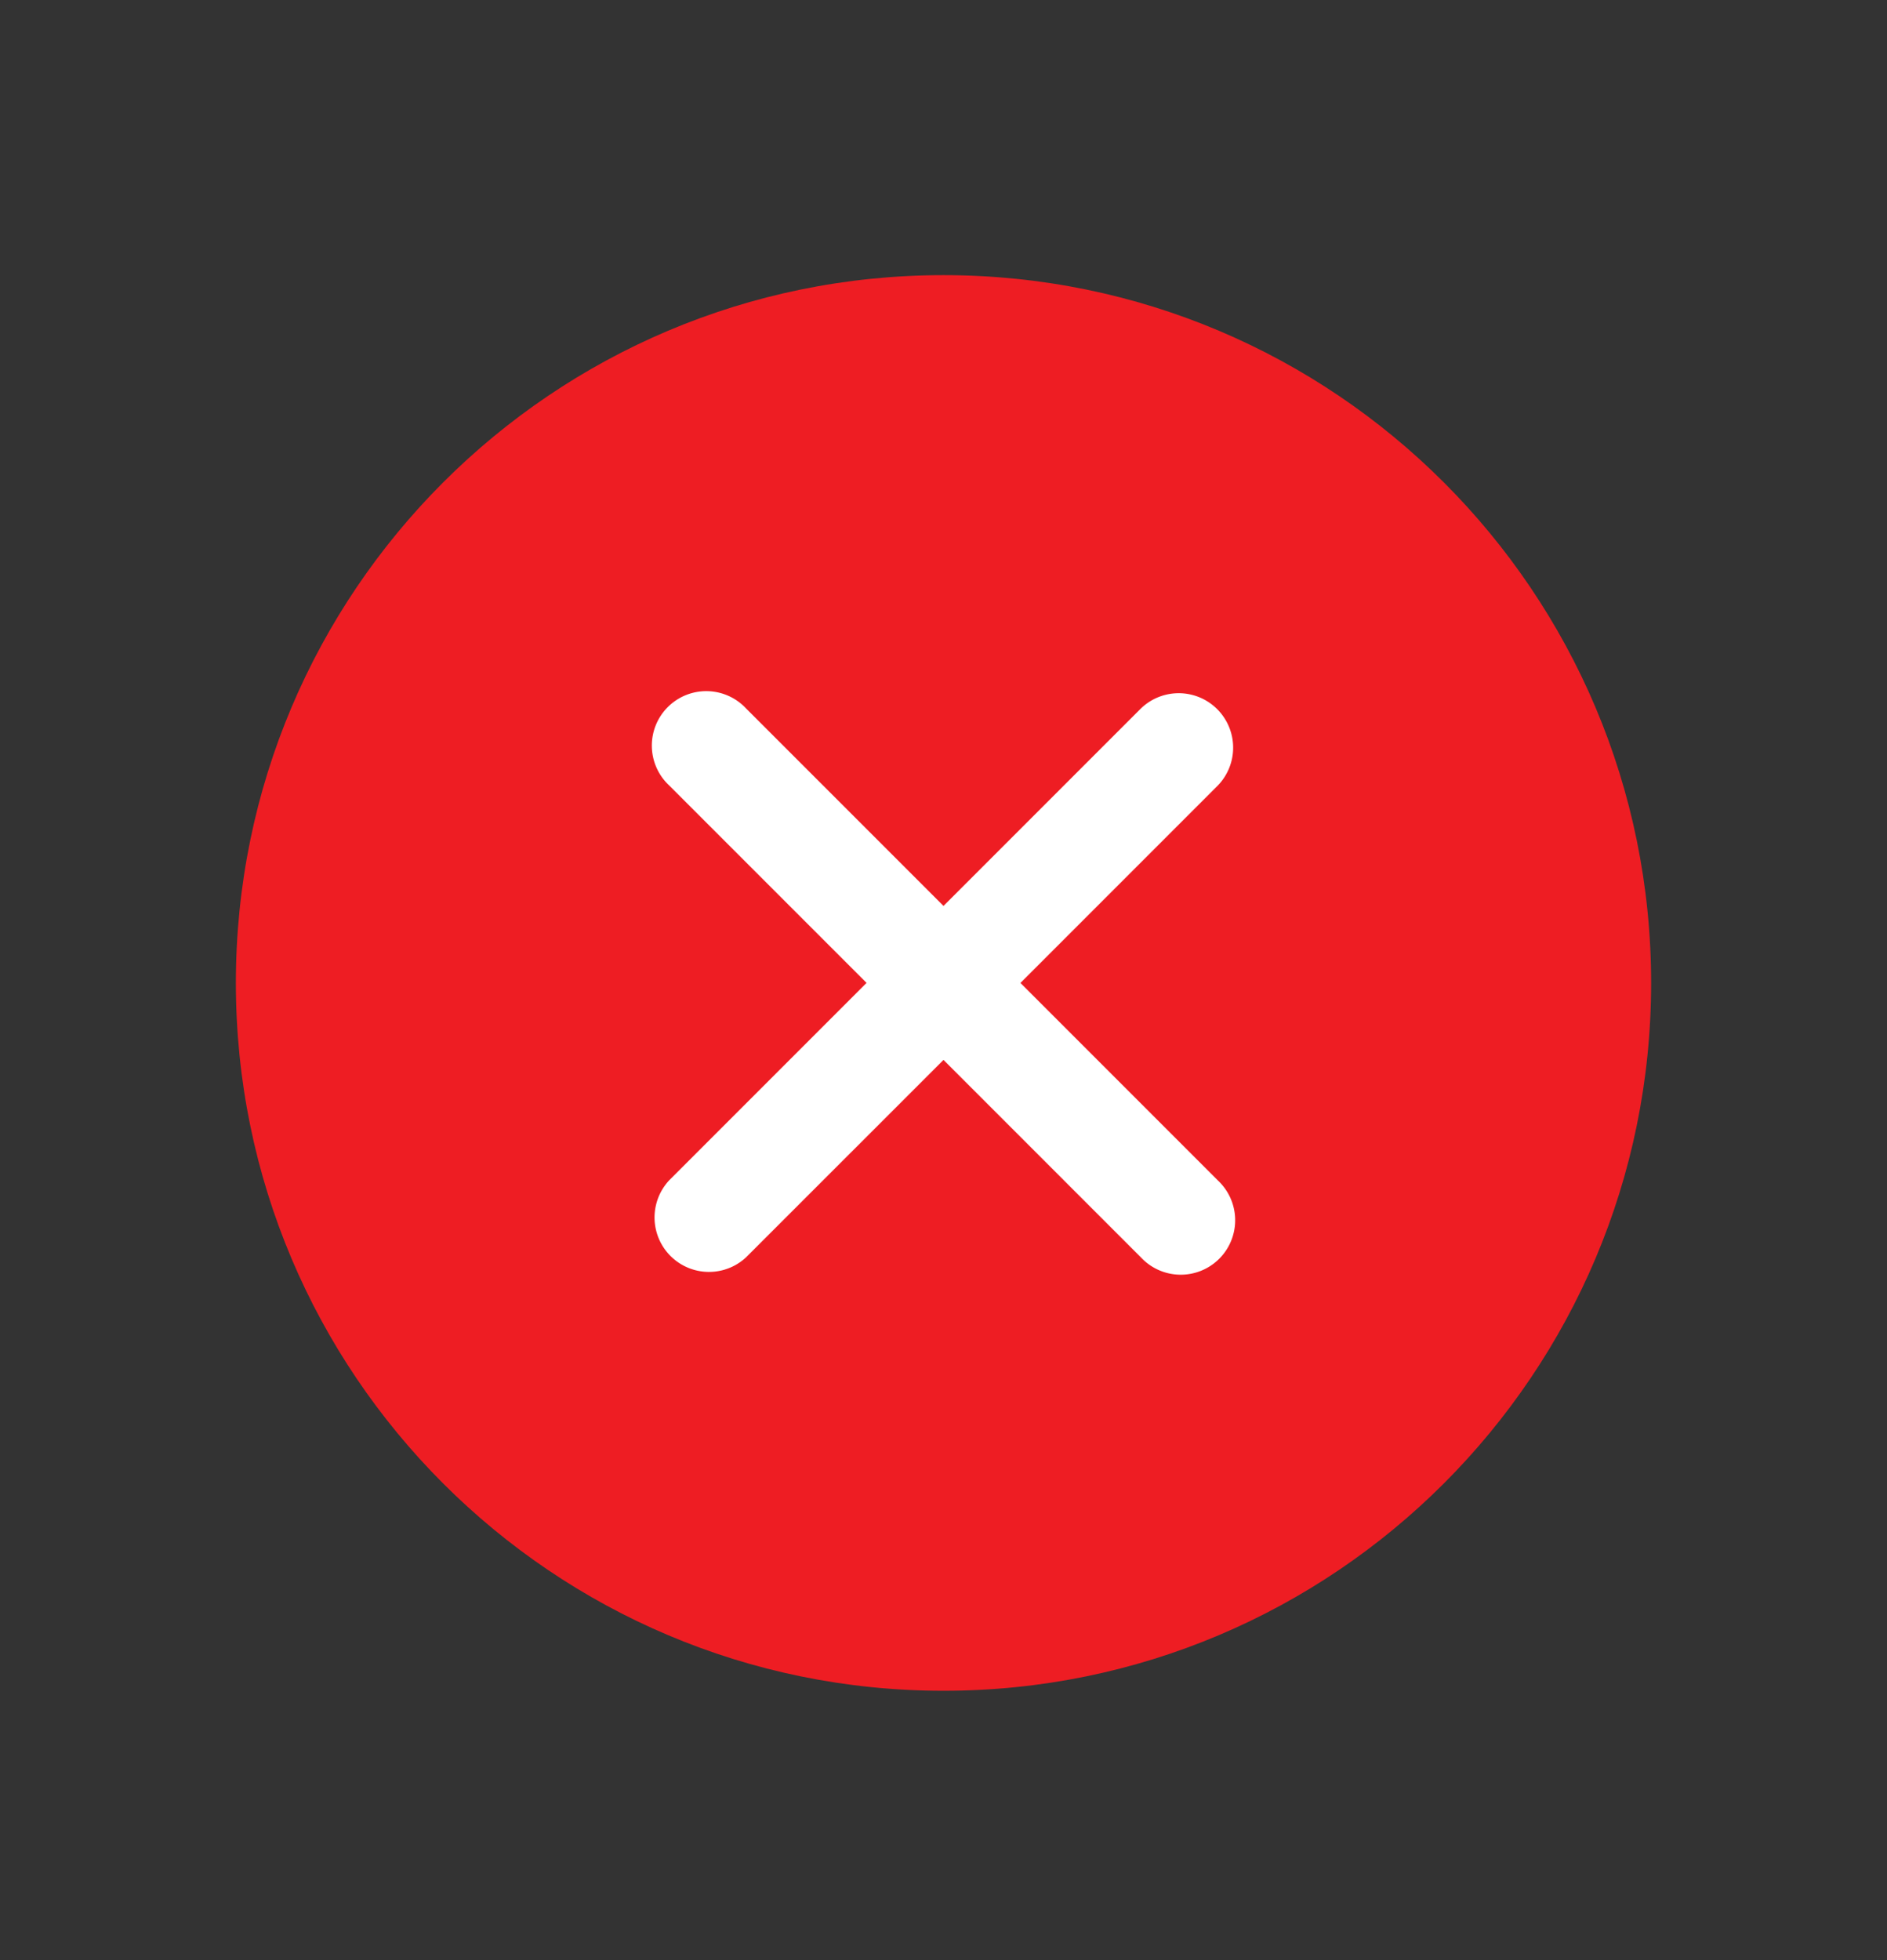
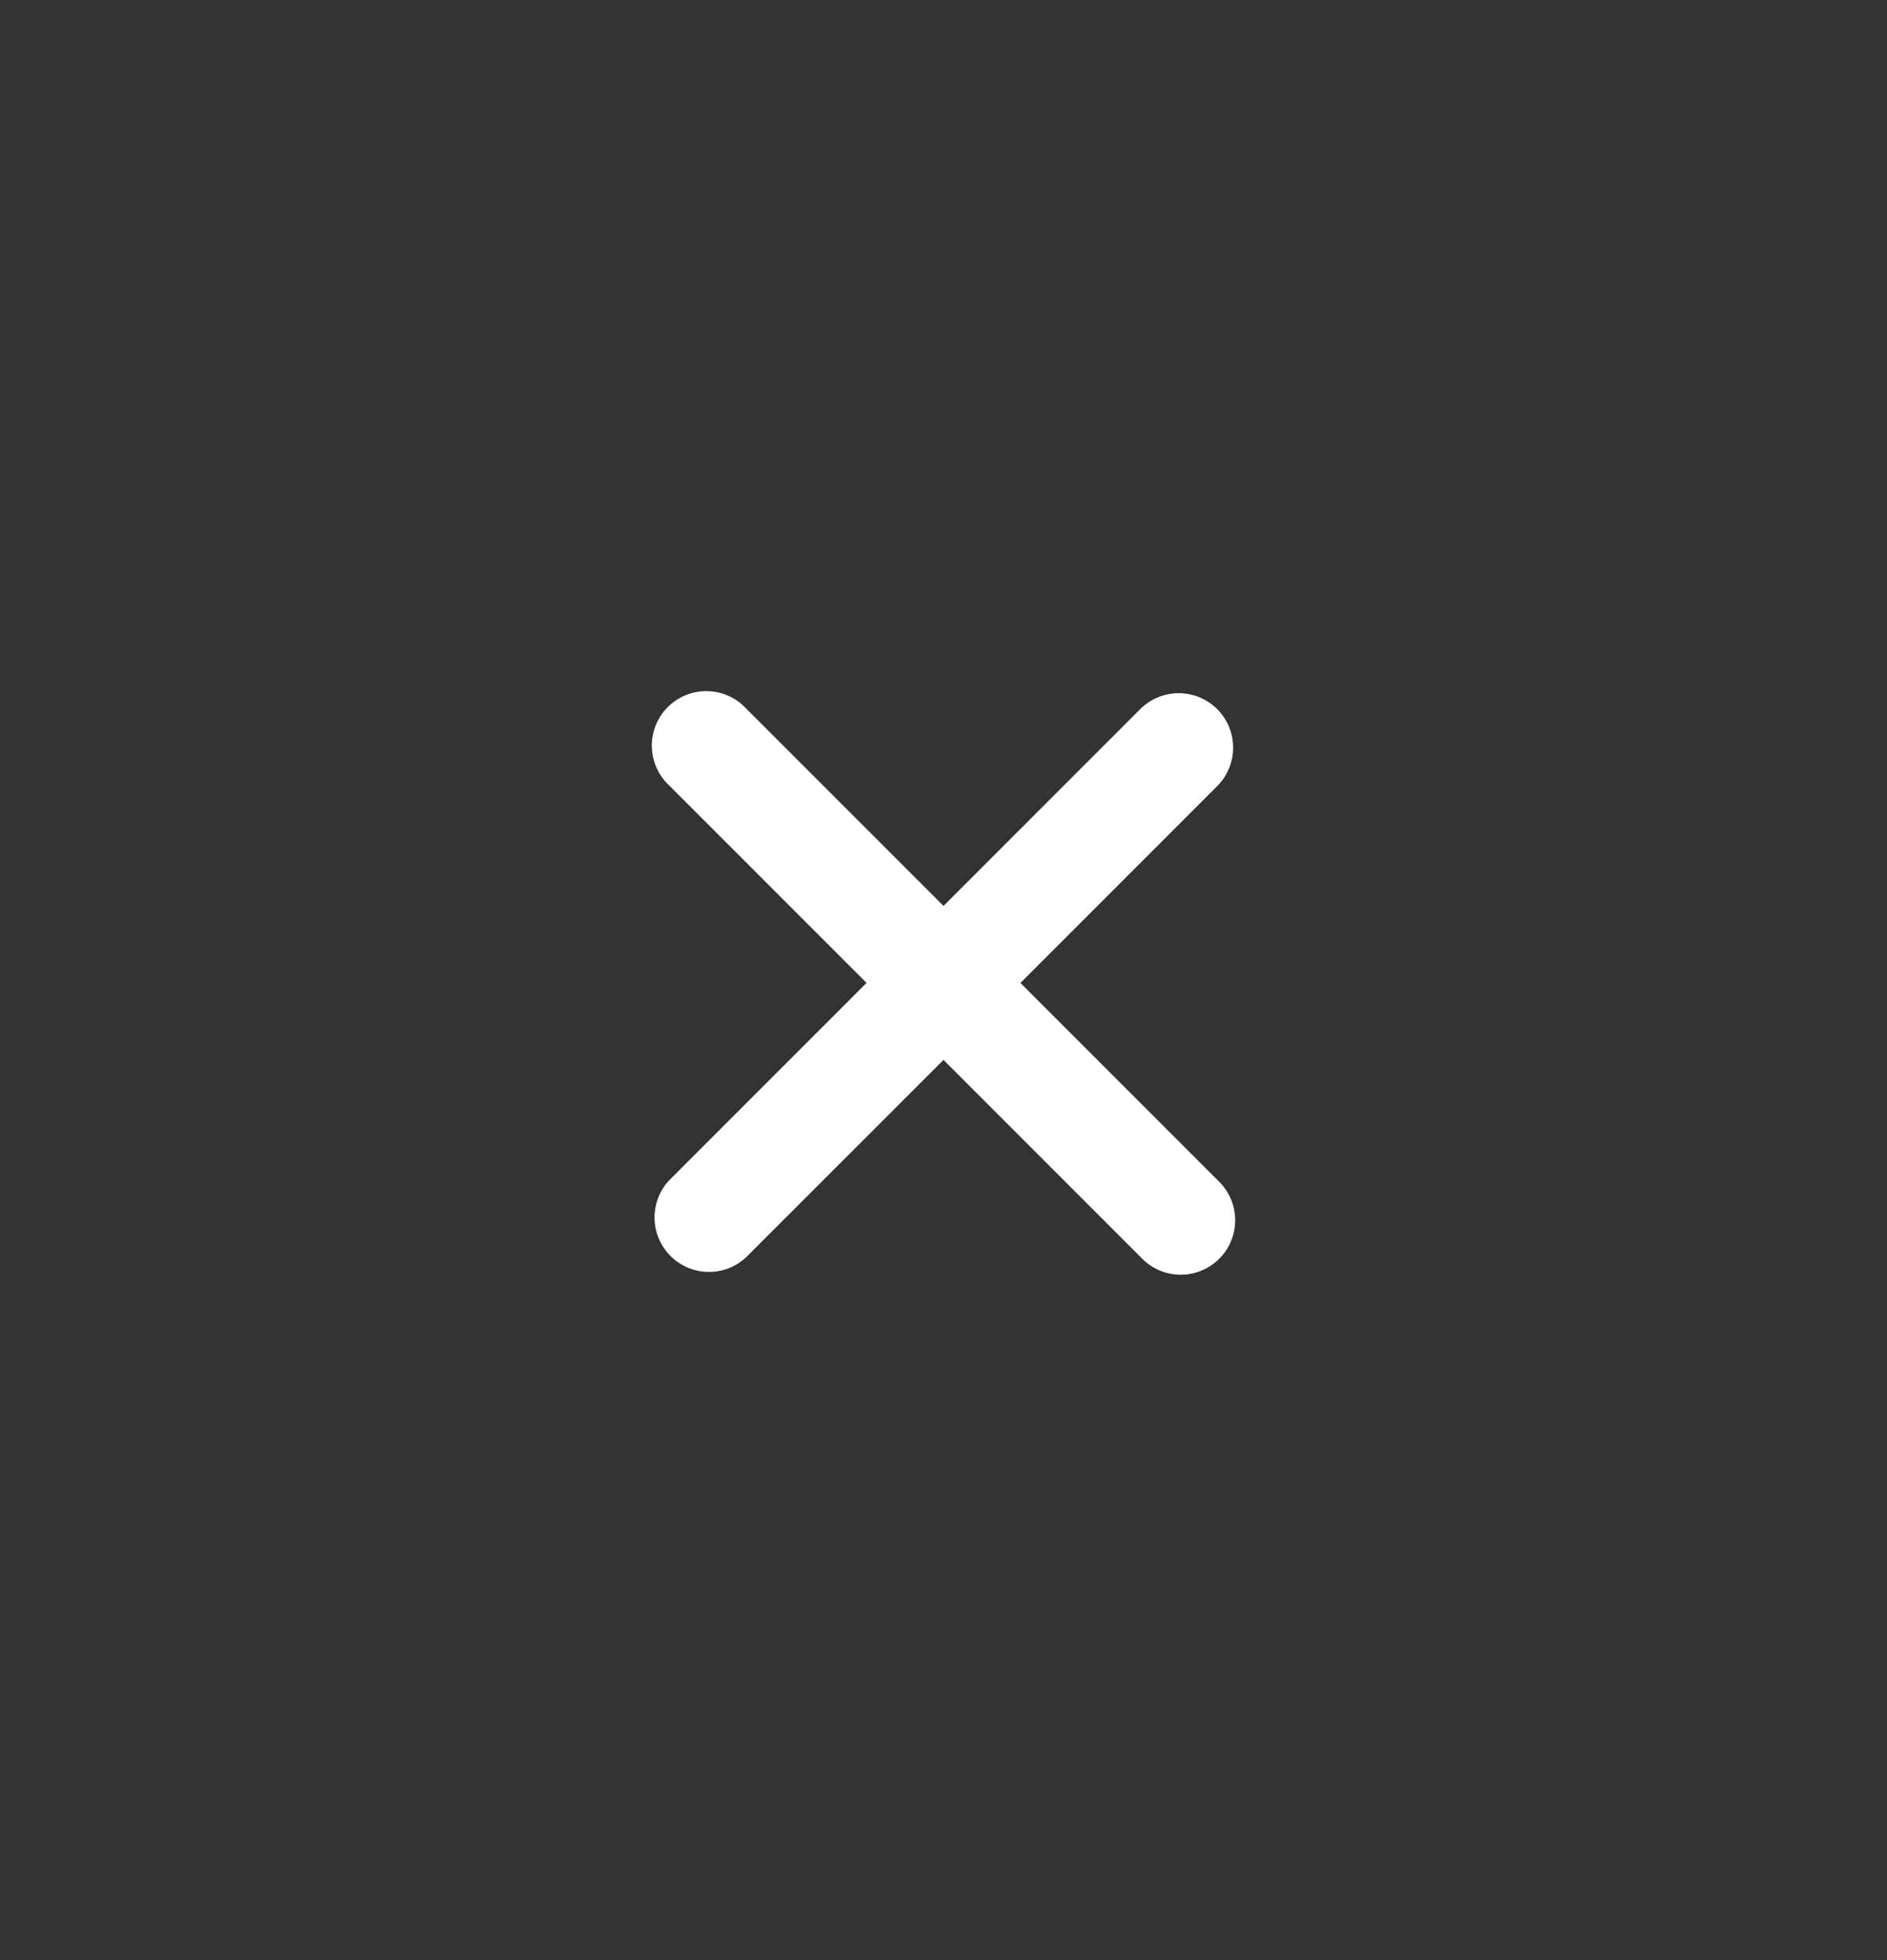
<svg xmlns="http://www.w3.org/2000/svg" width="26" height="27" fill="none">
  <rect width="100%" height="100%" fill="#333333" stroke="none" />
-   <path d="M13 23.29c5.385 0 9.75-4.366 9.75-9.75 0-5.386-4.365-9.75-9.75-9.75s-9.75 4.364-9.75 9.75c0 5.384 4.365 9.75 9.75 9.75z" fill="#EE1D23" />
  <path fill-rule="evenodd" clip-rule="evenodd" d="M16.78 10.82a.75.75 0 00-1.06-1.061L13 12.479l-2.72-2.72a.75.75 0 10-1.06 1.06l2.72 2.72-2.72 2.72a.75.75 0 001.06 1.06L13 14.6l2.72 2.72a.75.75 0 101.06-1.06l-2.72-2.72 2.72-2.72z" fill="#fff" />
</svg>